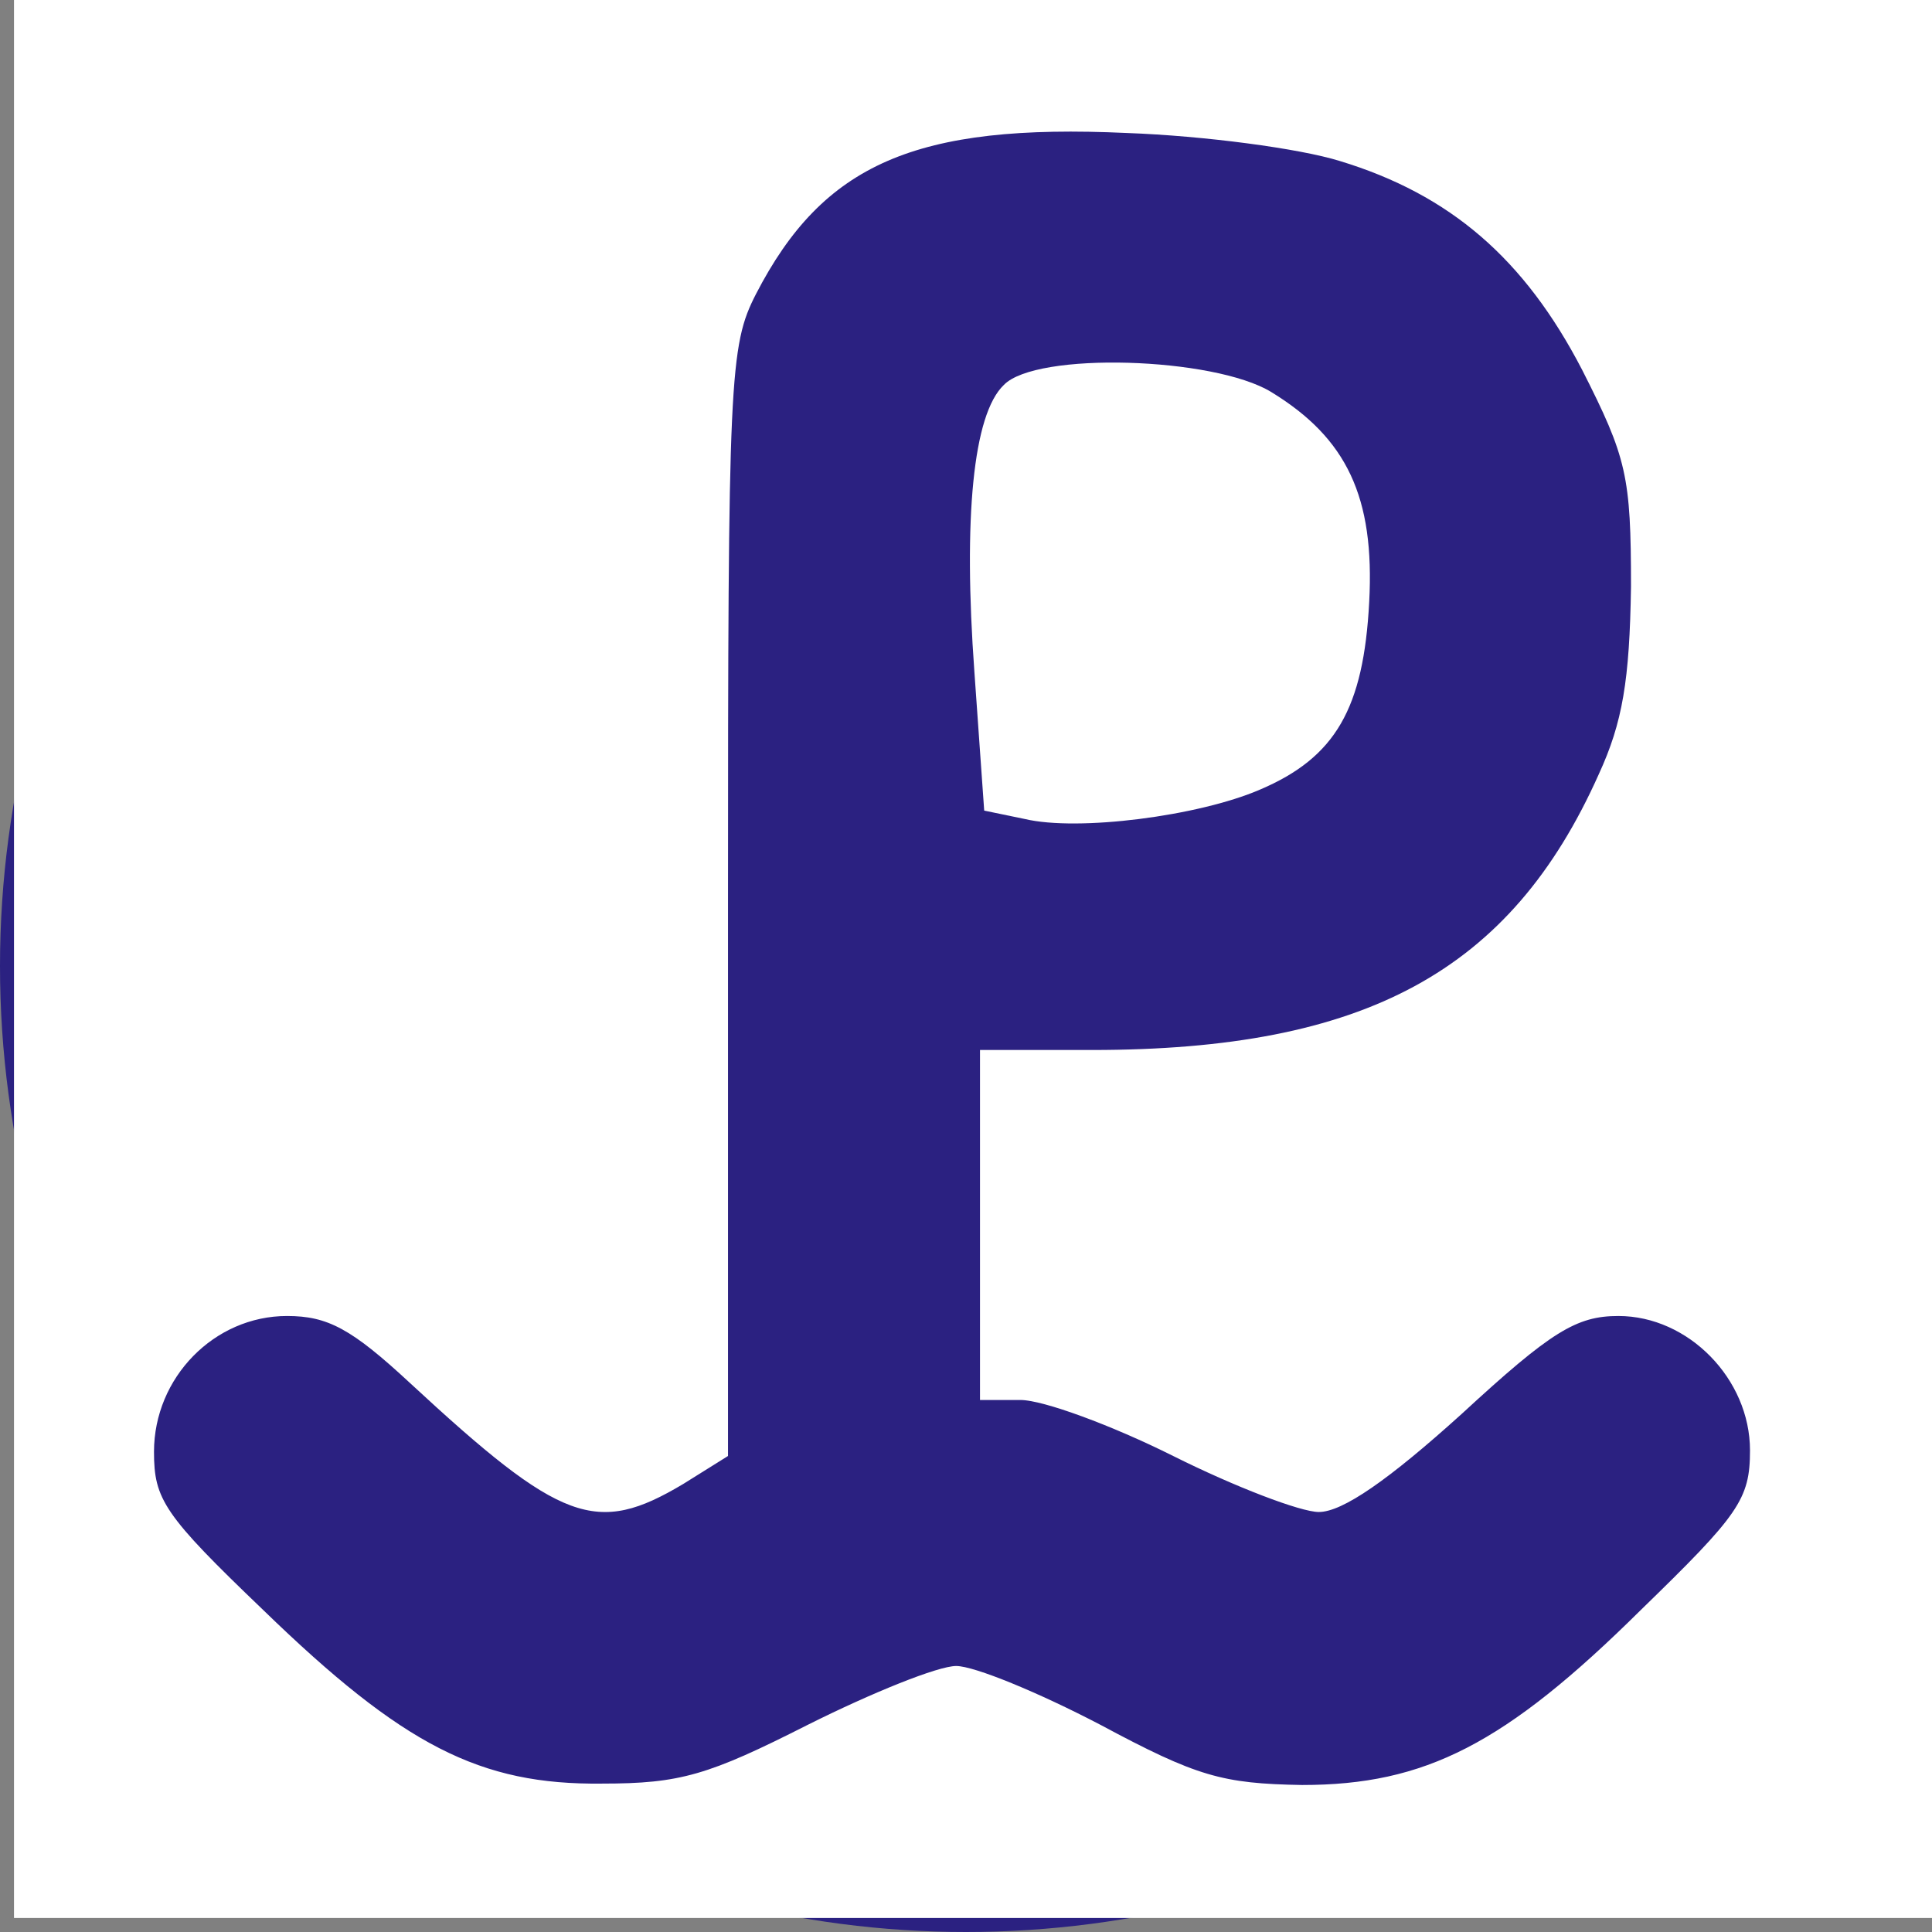
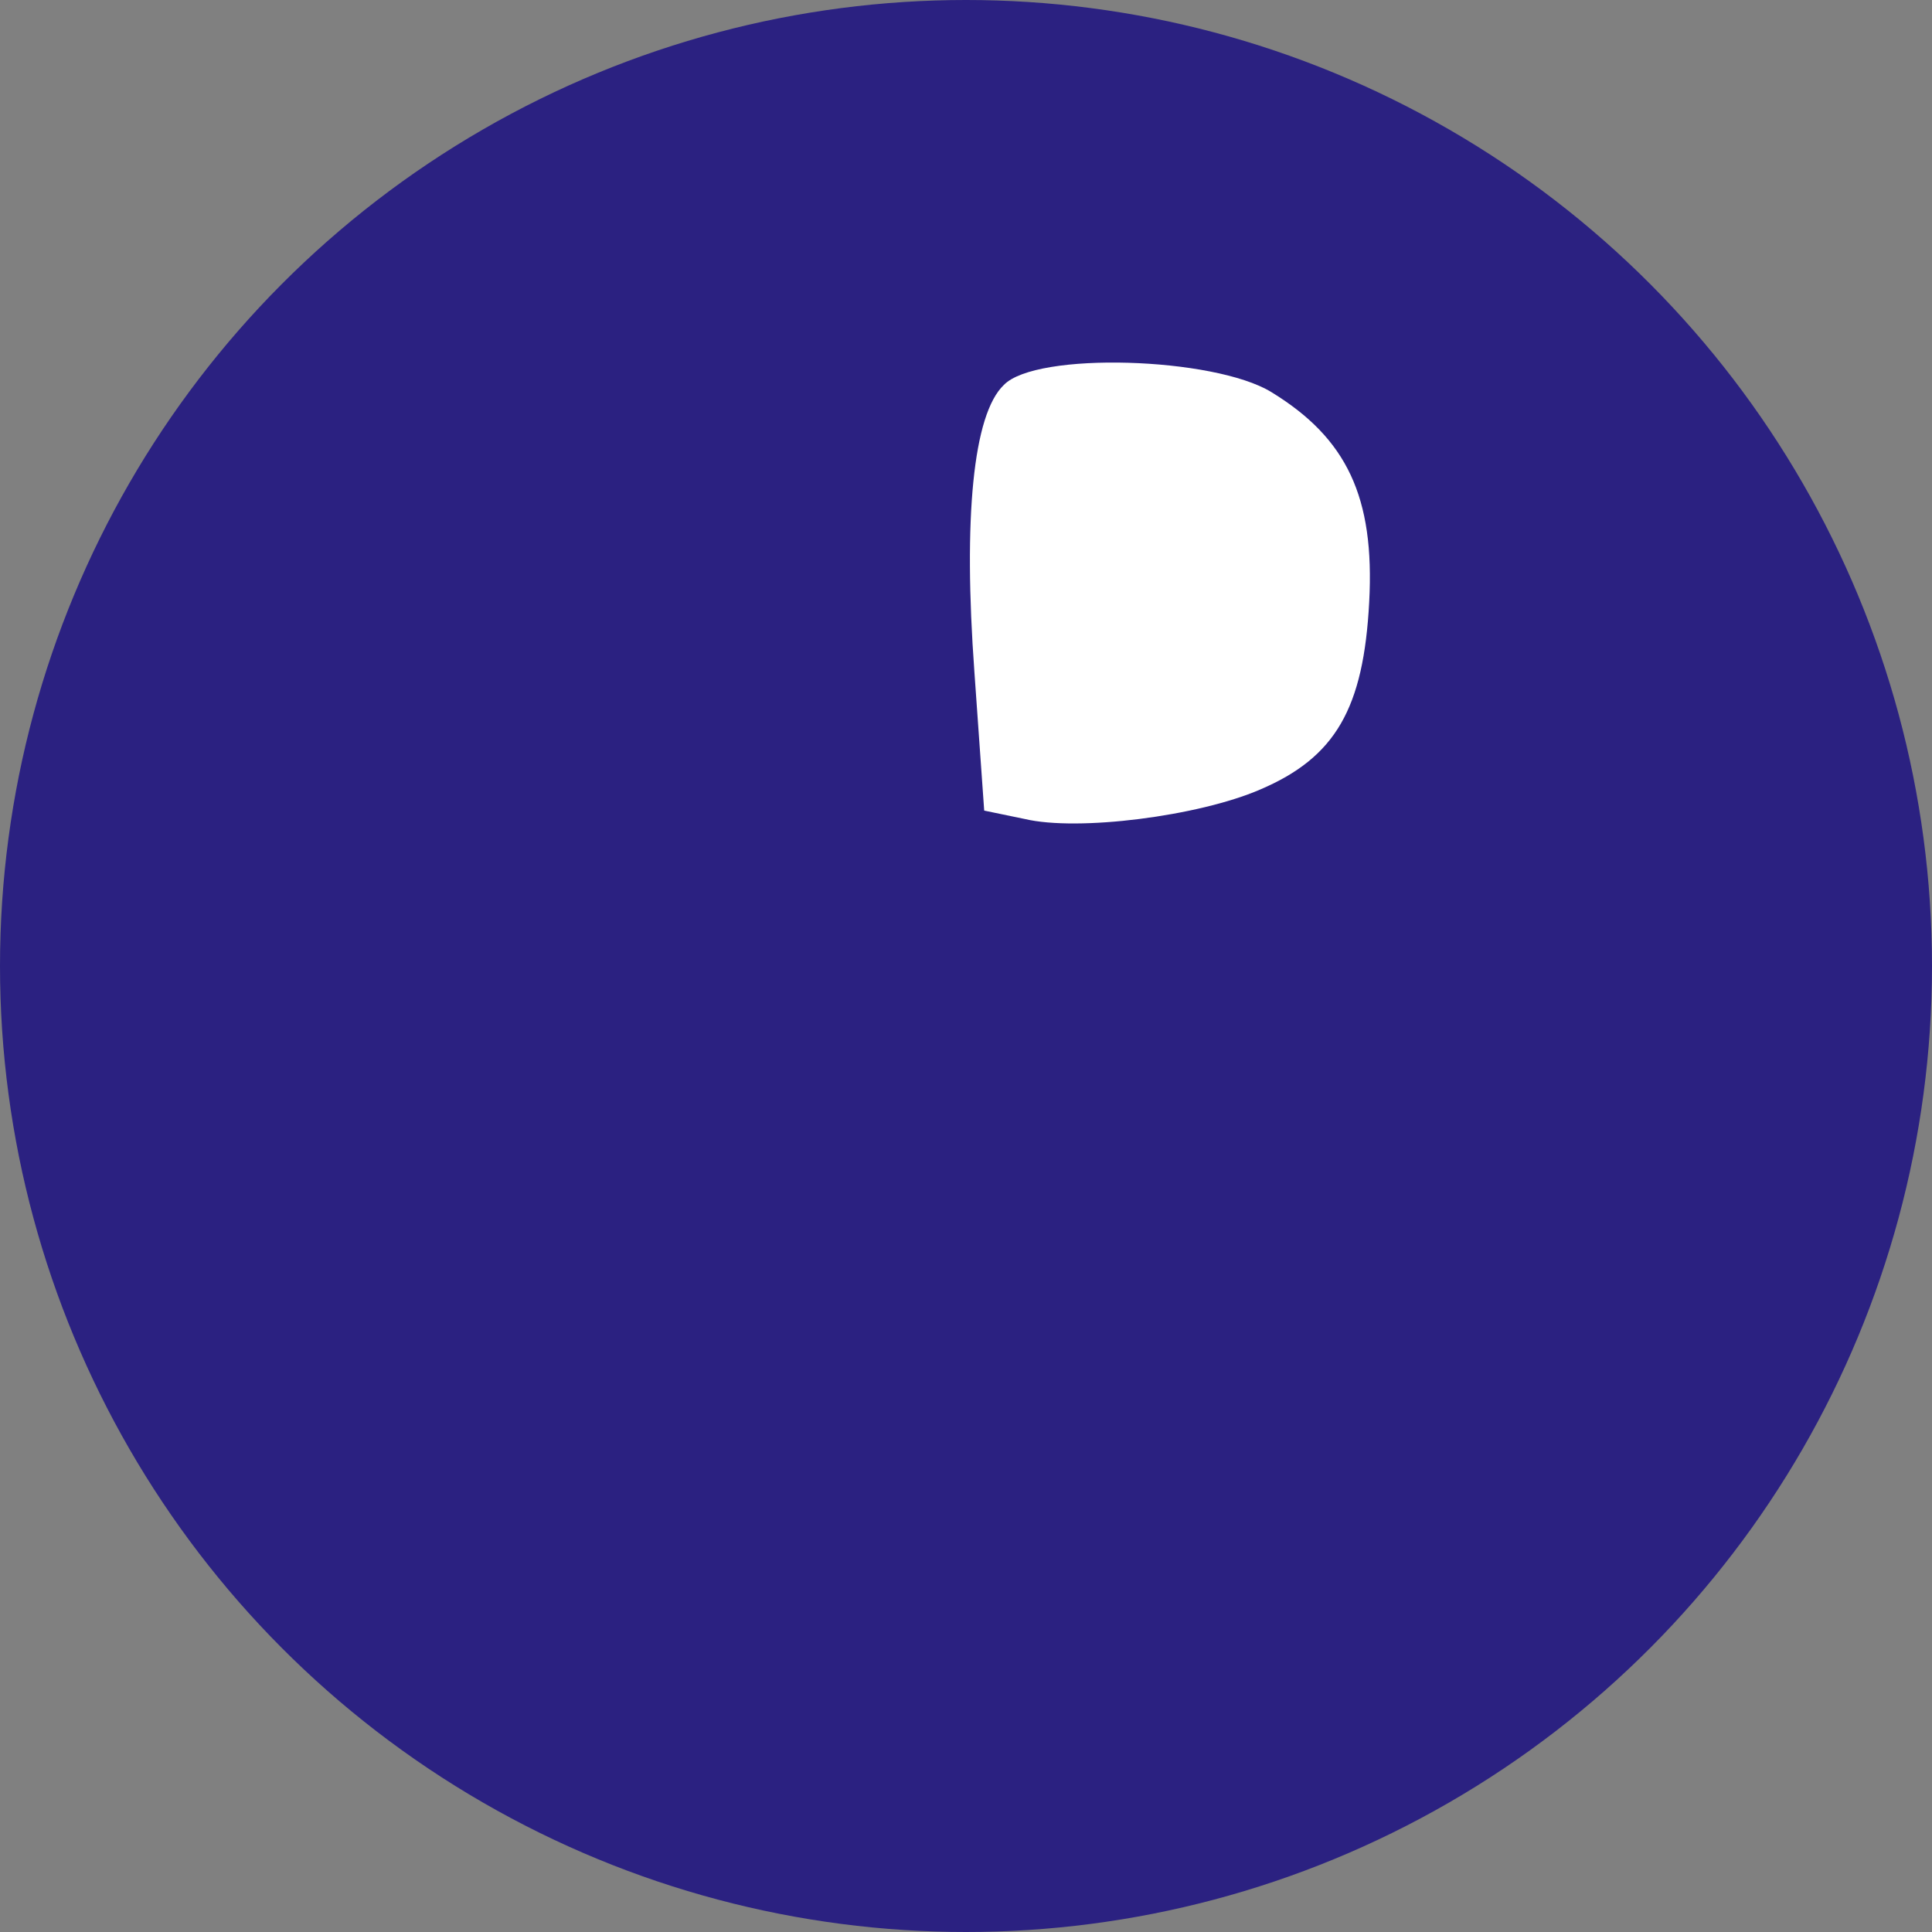
<svg xmlns="http://www.w3.org/2000/svg" width="100%" height="100%" viewBox="0 0 138 138" preserveAspectRatio="xMidYMid meet">
  <rect x="0" y="0" width="138" height="138" fill="#808080" stroke="none" />
  <style>
    /* Default (Light Mode): Deep Blue Circle, White Logo */
    .favicon-bg { fill: #2b2181; }
    .favicon-logo { fill: #ffffff; }

    /* Dark Mode: White Circle, Deep Blue Logo */
    @media (prefers-color-scheme: dark) {
      .favicon-bg { fill: #ffffff; }
      .favicon-logo { fill: #2b2181; }
    }
  </style>
  <circle cx="69" cy="69" r="69" class="favicon-bg" />
  <g transform="translate(0,138) scale(0.1,-0.1)" stroke="none">
-     <path class="favicon-logo" d="M10 695 l0 -685 685 0 685 0 0 685 0 685 -685 0 -685 0 0 -685z m947     570 c79 -24 132 -70 173 -149 32 -63 35 -76 35 -155 -1 -67 -6 -97 -23 -134     -63 -141 -167 -197 -362 -197 l-80 0 0 -125 0 -125 29 0 c16 0 65 -18 109 -40     44 -22 91 -40 104 -40 17 0 50 23 102 70 64 59 82 70 112 70 50 0 94 -45 94     -96 0 -35 -8 -46 -78 -114 -97 -96 -154 -125 -242 -125 -57 1 -75 6 -144 43     -44 23 -90 42 -103 42 -13 0 -60 -19 -106 -42 -71 -36 -91 -42 -147 -42 -87     -1 -142 27 -242 124 -71 68 -78 79 -78 113 0 53 43 97 95 97 29 0 46 -9 88     -48 108 -100 133 -109 195 -72 l32 20 0 395 c0 376 1 398 20 435 48 93 114     122 265 115 55 -2 123 -11 152 -20z" />
    <path class="favicon-logo" d="M717 1105 c-22 -21 -29 -95 -21 -205 l7 -99 29 -6 c38 -9 124 2 168     21 54 23 74 58 78 134 4 75 -16 117 -70 150 -41 25 -168 29 -191 5z" />
  </g>
</svg>